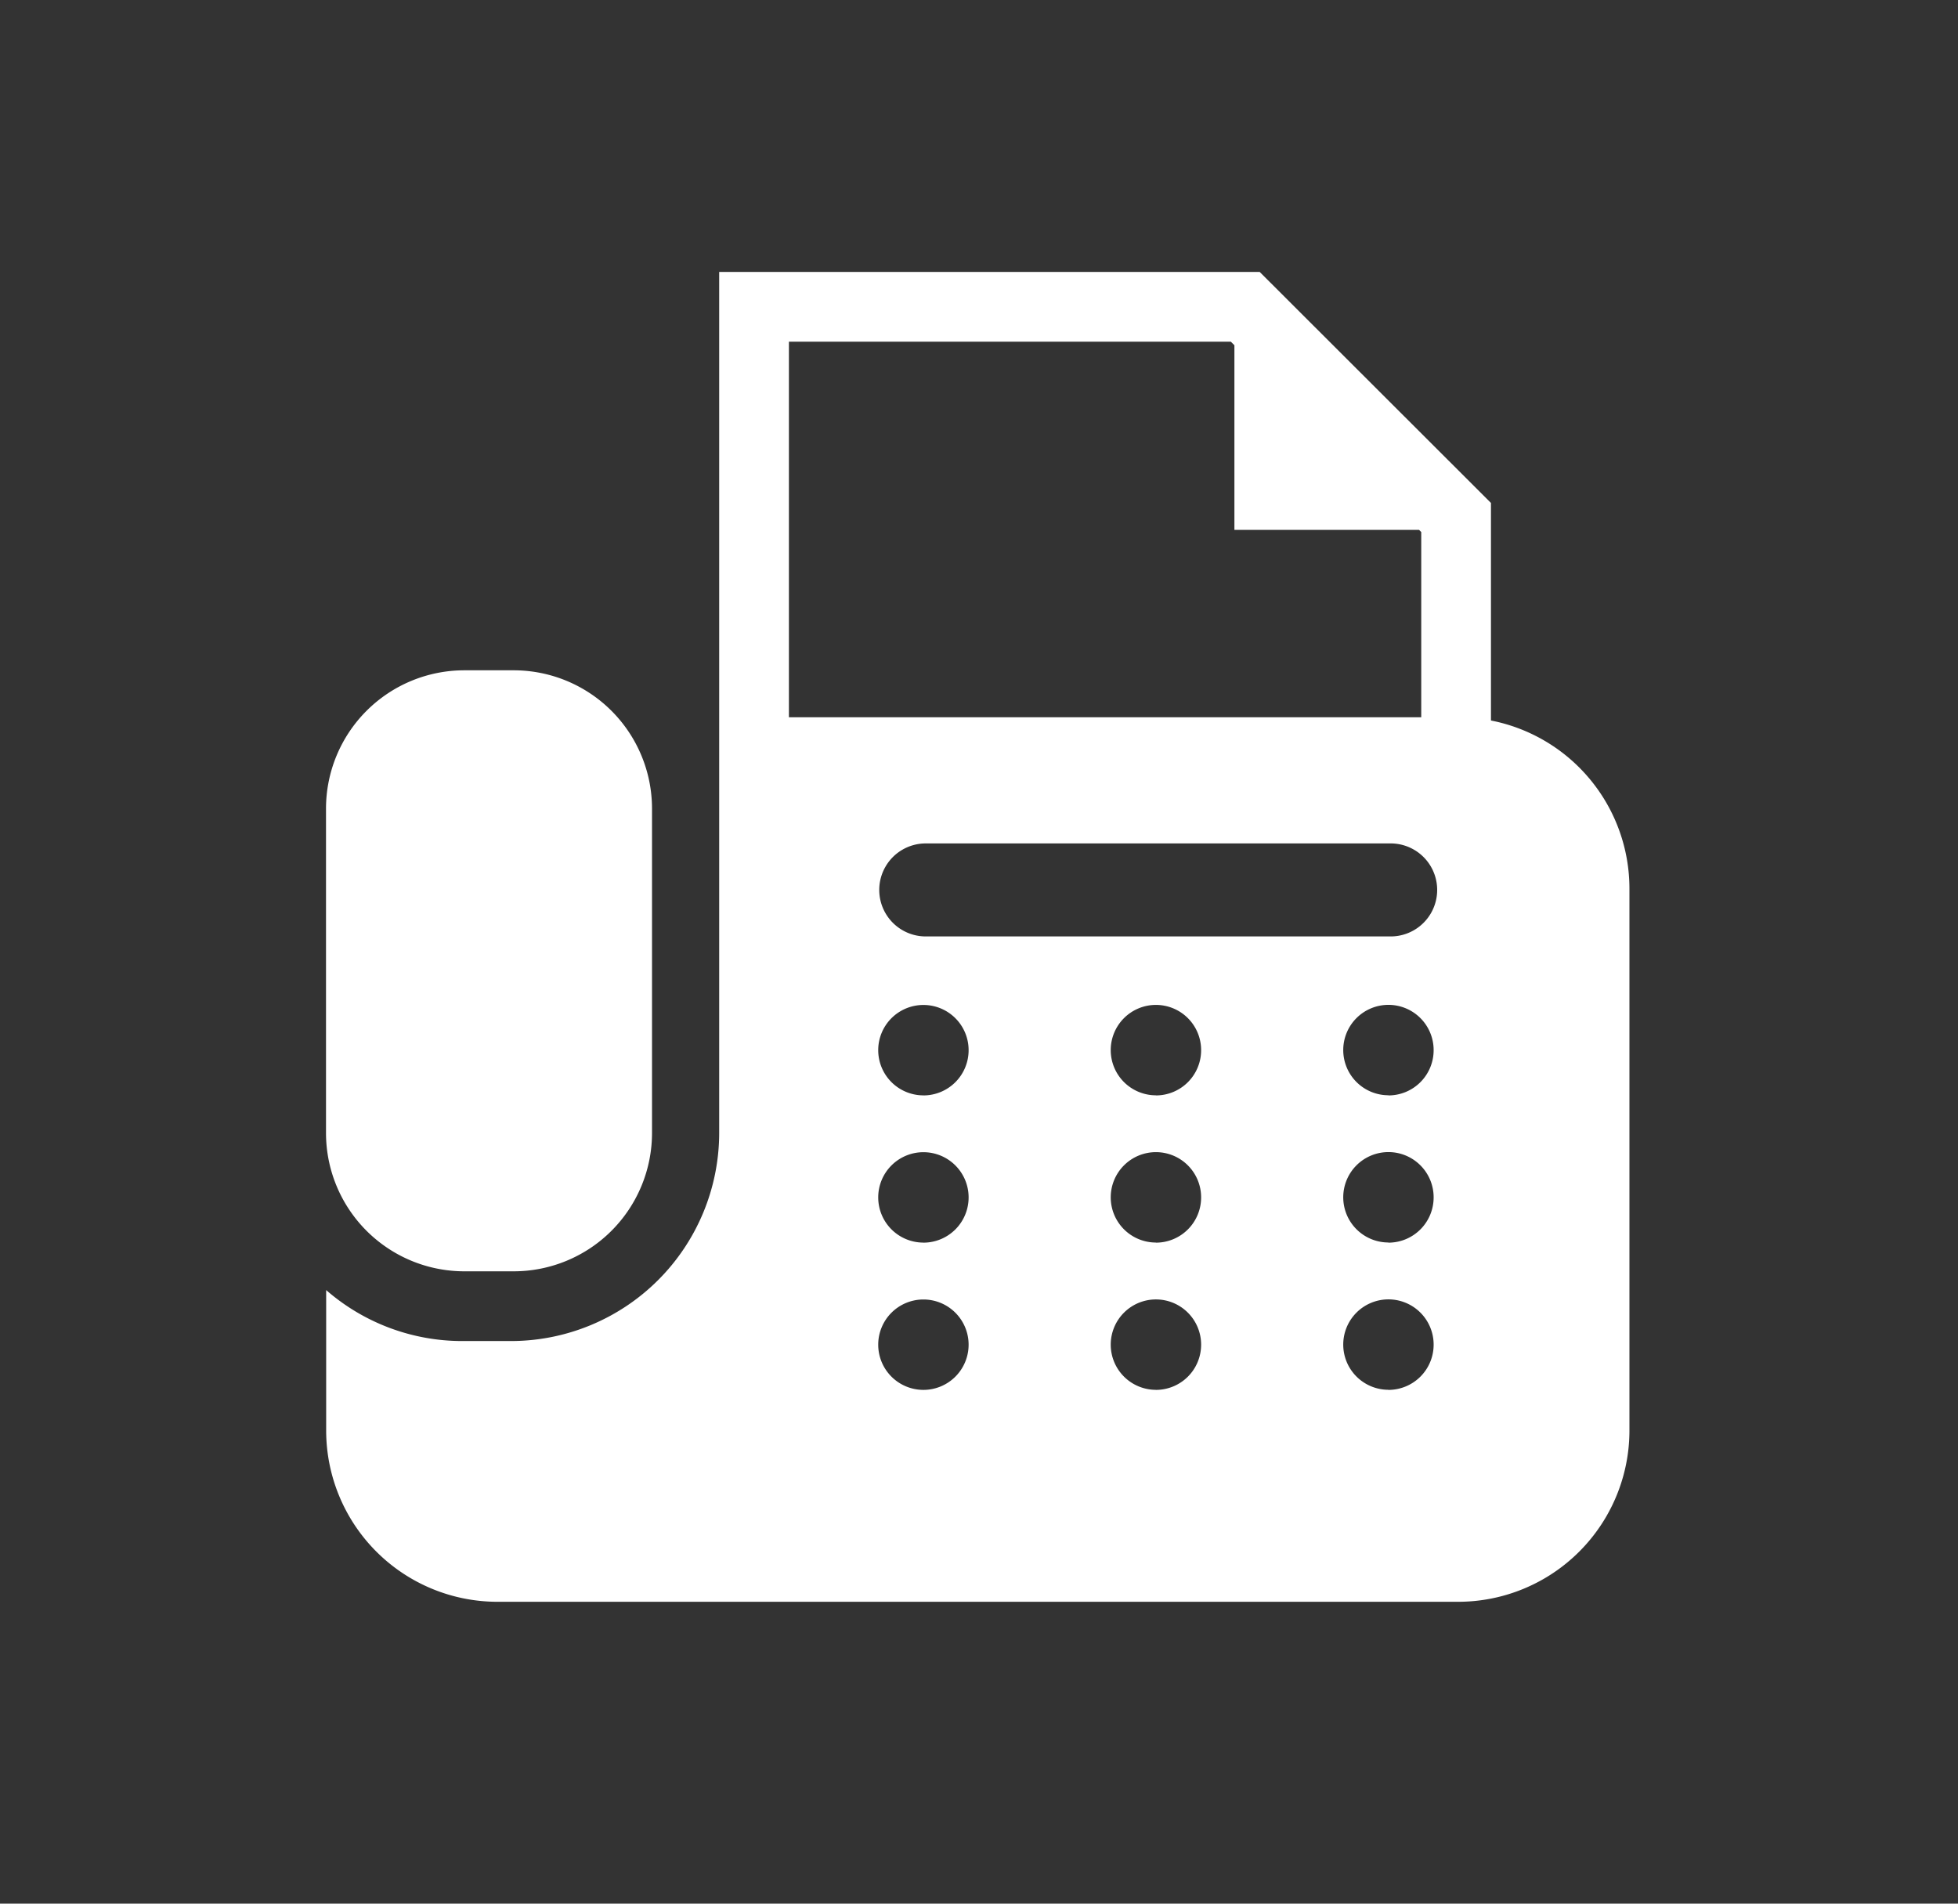
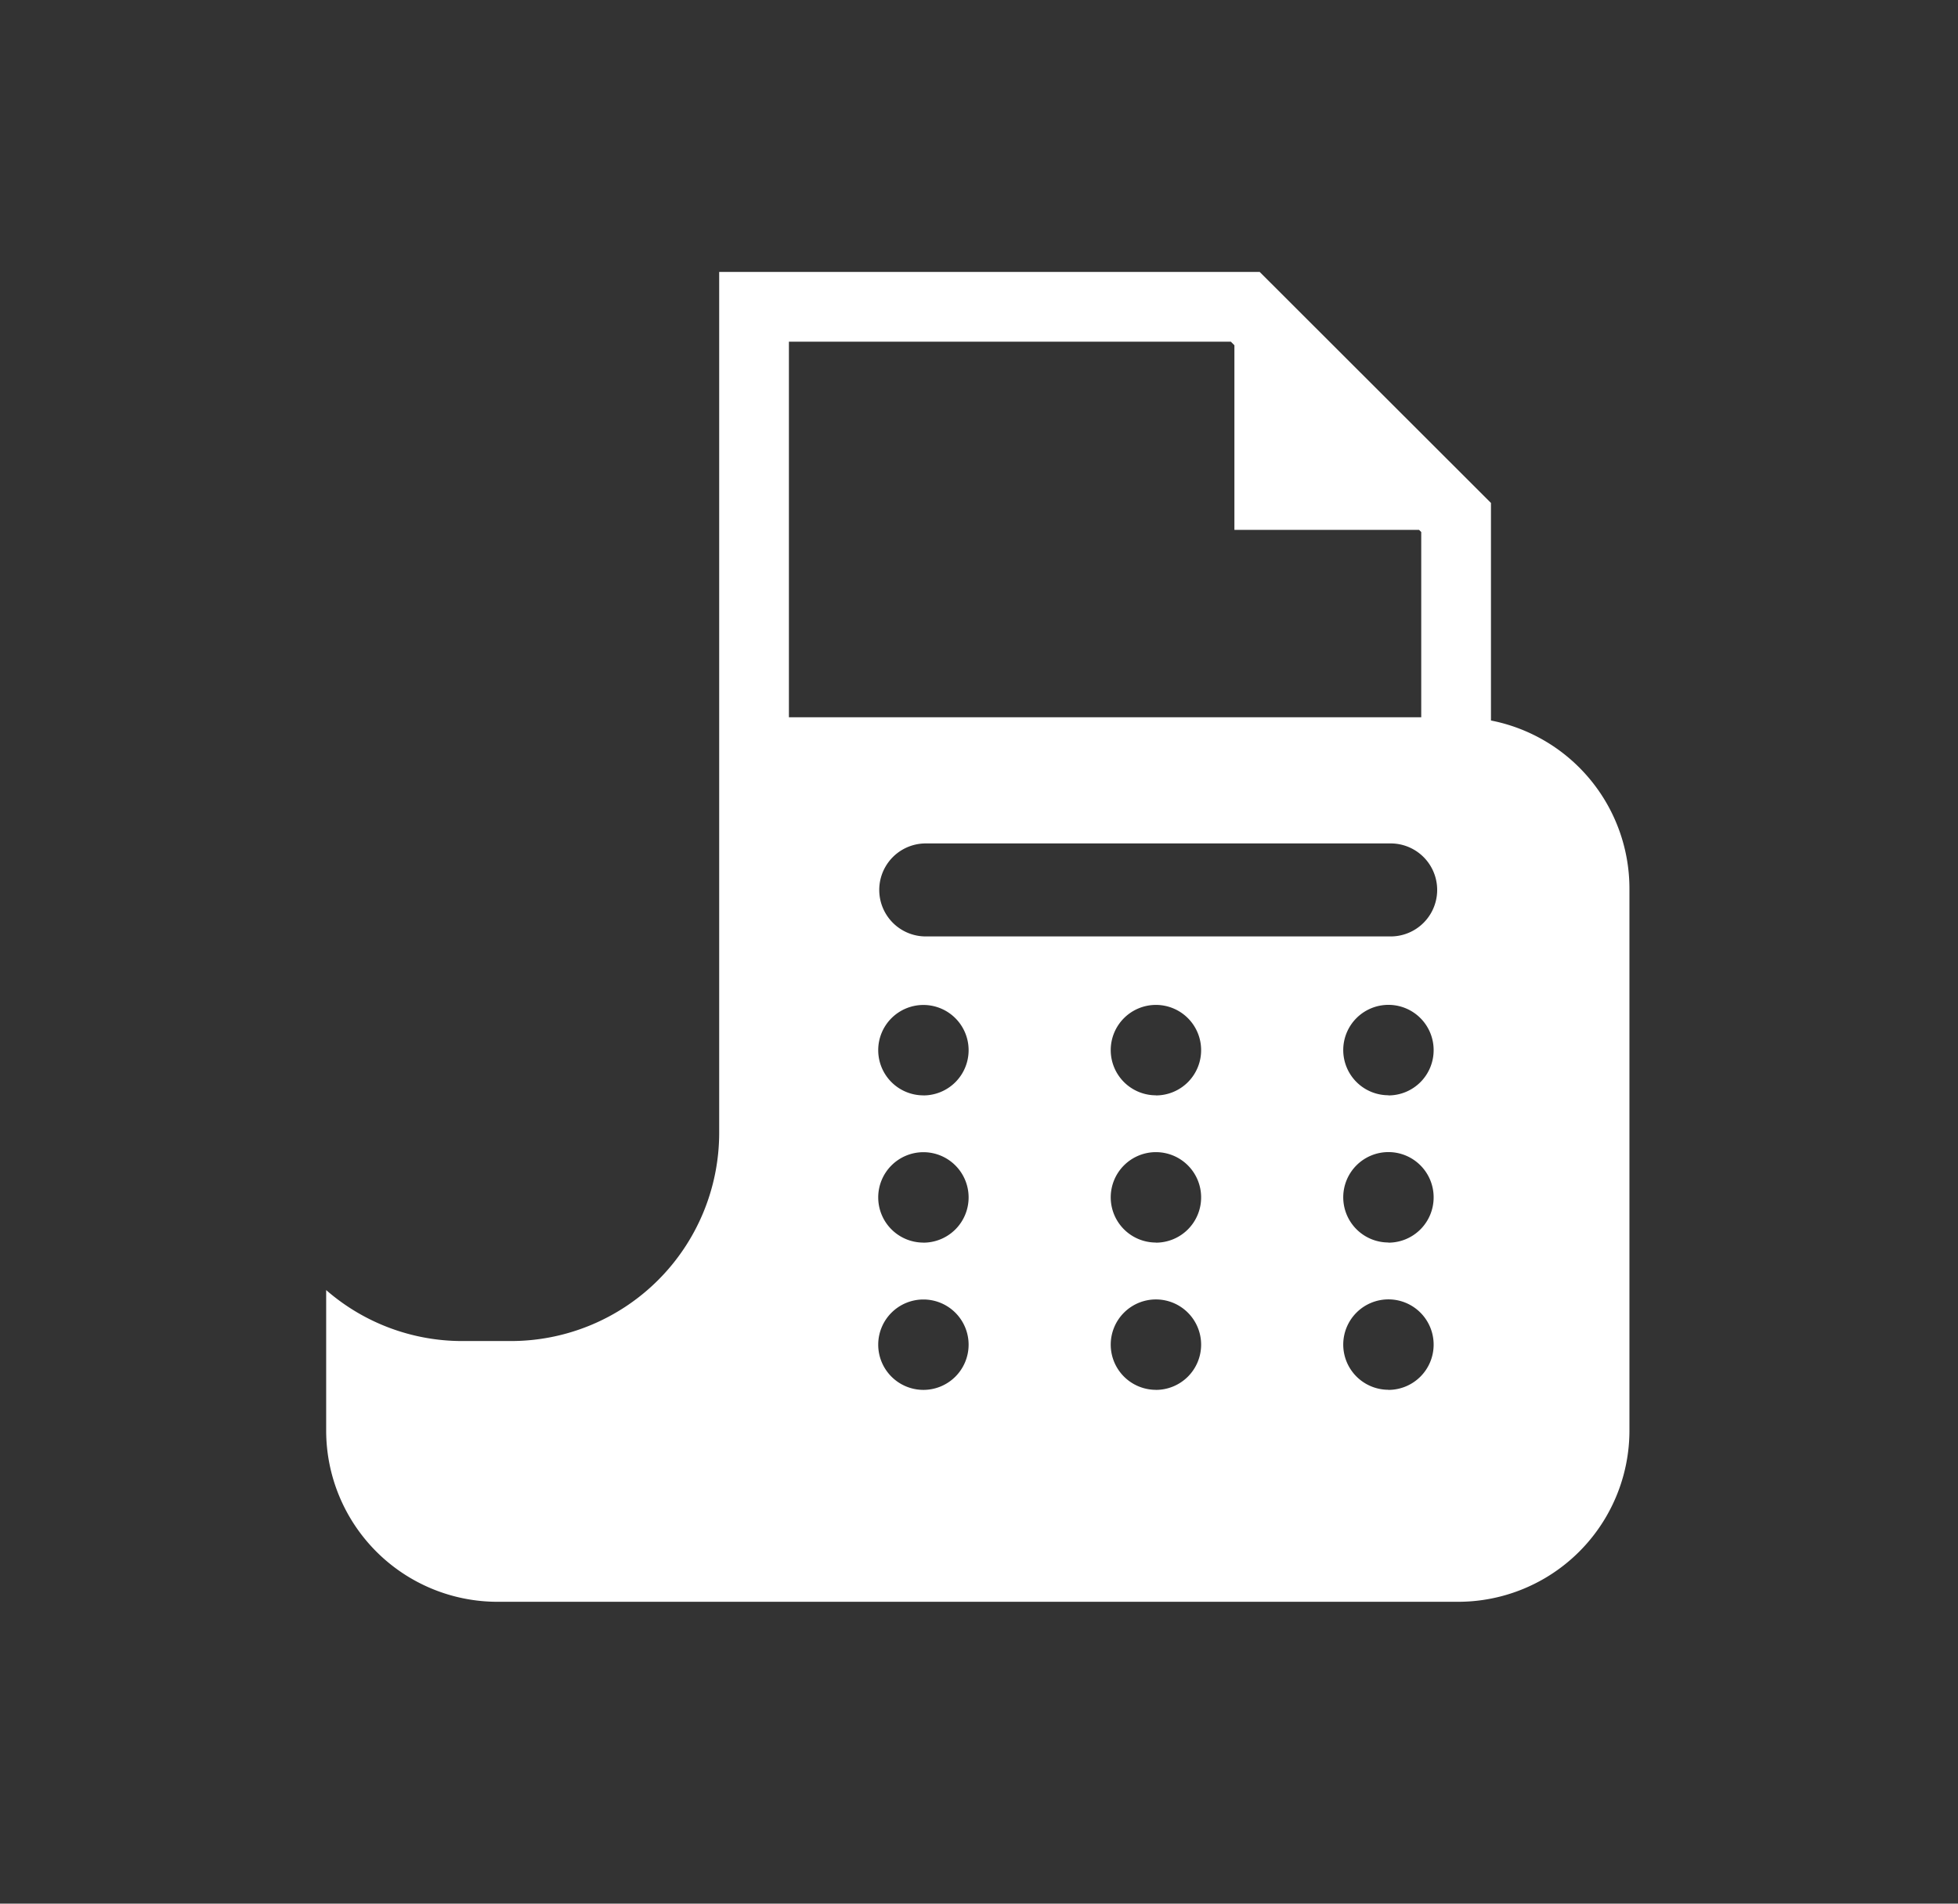
<svg xmlns="http://www.w3.org/2000/svg" width="36" height="35" viewBox="0 0 36 35">
  <rect x="0" y="0" width="36" height="35" fill="#333333" stroke="none" />
  <g id="グループ_1754" data-name="グループ 1754" transform="translate(-9 -5942)">
    <g id="FAXの無料アイコン4_1_" data-name="FAXの無料アイコン4 (1)" transform="translate(9.839 5947)">
-       <path id="パス_157" data-name="パス 157" d="M7.706,164.418h.9a2.544,2.544,0,0,0,2.544-2.544v-5.962A2.544,2.544,0,0,0,8.6,153.368h-.9a2.544,2.544,0,0,0-2.544,2.544v5.962A2.544,2.544,0,0,0,7.706,164.418Z" transform="translate(-0.001 -146.044)" fill="#fff" />
      <path id="パス_158" data-name="パス 158" d="M26.574,8.247v-4L22.322,0H12.384V15.83a3.83,3.83,0,0,1-3.826,3.826h-.9a3.806,3.806,0,0,1-2.5-.937V21.3a3.15,3.15,0,0,0,3.15,3.15H25.97a3.15,3.15,0,0,0,3.15-3.15V11.338A3.15,3.15,0,0,0,26.574,8.247ZM13.666,1.282h8.125l.066.066V4.742h3.395l.04.04V8.188H13.666Zm2.473,19.272a.831.831,0,1,1,.831-.831A.831.831,0,0,1,16.139,20.554Zm0-2.708a.831.831,0,1,1,.831-.831A.831.831,0,0,1,16.139,17.847Zm0-2.707a.831.831,0,1,1,.831-.831A.831.831,0,0,1,16.139,15.14Zm4.275,5.414a.831.831,0,1,1,.831-.831A.831.831,0,0,1,20.414,20.554Zm0-2.708a.831.831,0,1,1,.831-.831A.831.831,0,0,1,20.414,17.847Zm0-2.707a.831.831,0,1,1,.831-.831A.831.831,0,0,1,20.414,15.14Zm4.275,5.414a.831.831,0,1,1,.831-.831A.831.831,0,0,1,24.688,20.554Zm0-2.708a.831.831,0,1,1,.831-.831A.831.831,0,0,1,24.688,17.847Zm0-2.707a.831.831,0,1,1,.831-.831A.831.831,0,0,1,24.688,15.14Zm.042-2.92H16.182a.855.855,0,0,1,0-1.71H24.73a.855.855,0,0,1,0,1.71Z" fill="#fff" />
    </g>
    <g id="グループ_145" data-name="グループ 145" transform="translate(129 1067.938)">
-       <rect id="長方形_68" data-name="長方形 68" width="36" height="35" transform="translate(-120 4874.063)" fill="none" />
-     </g>
+       </g>
  </g>
</svg>